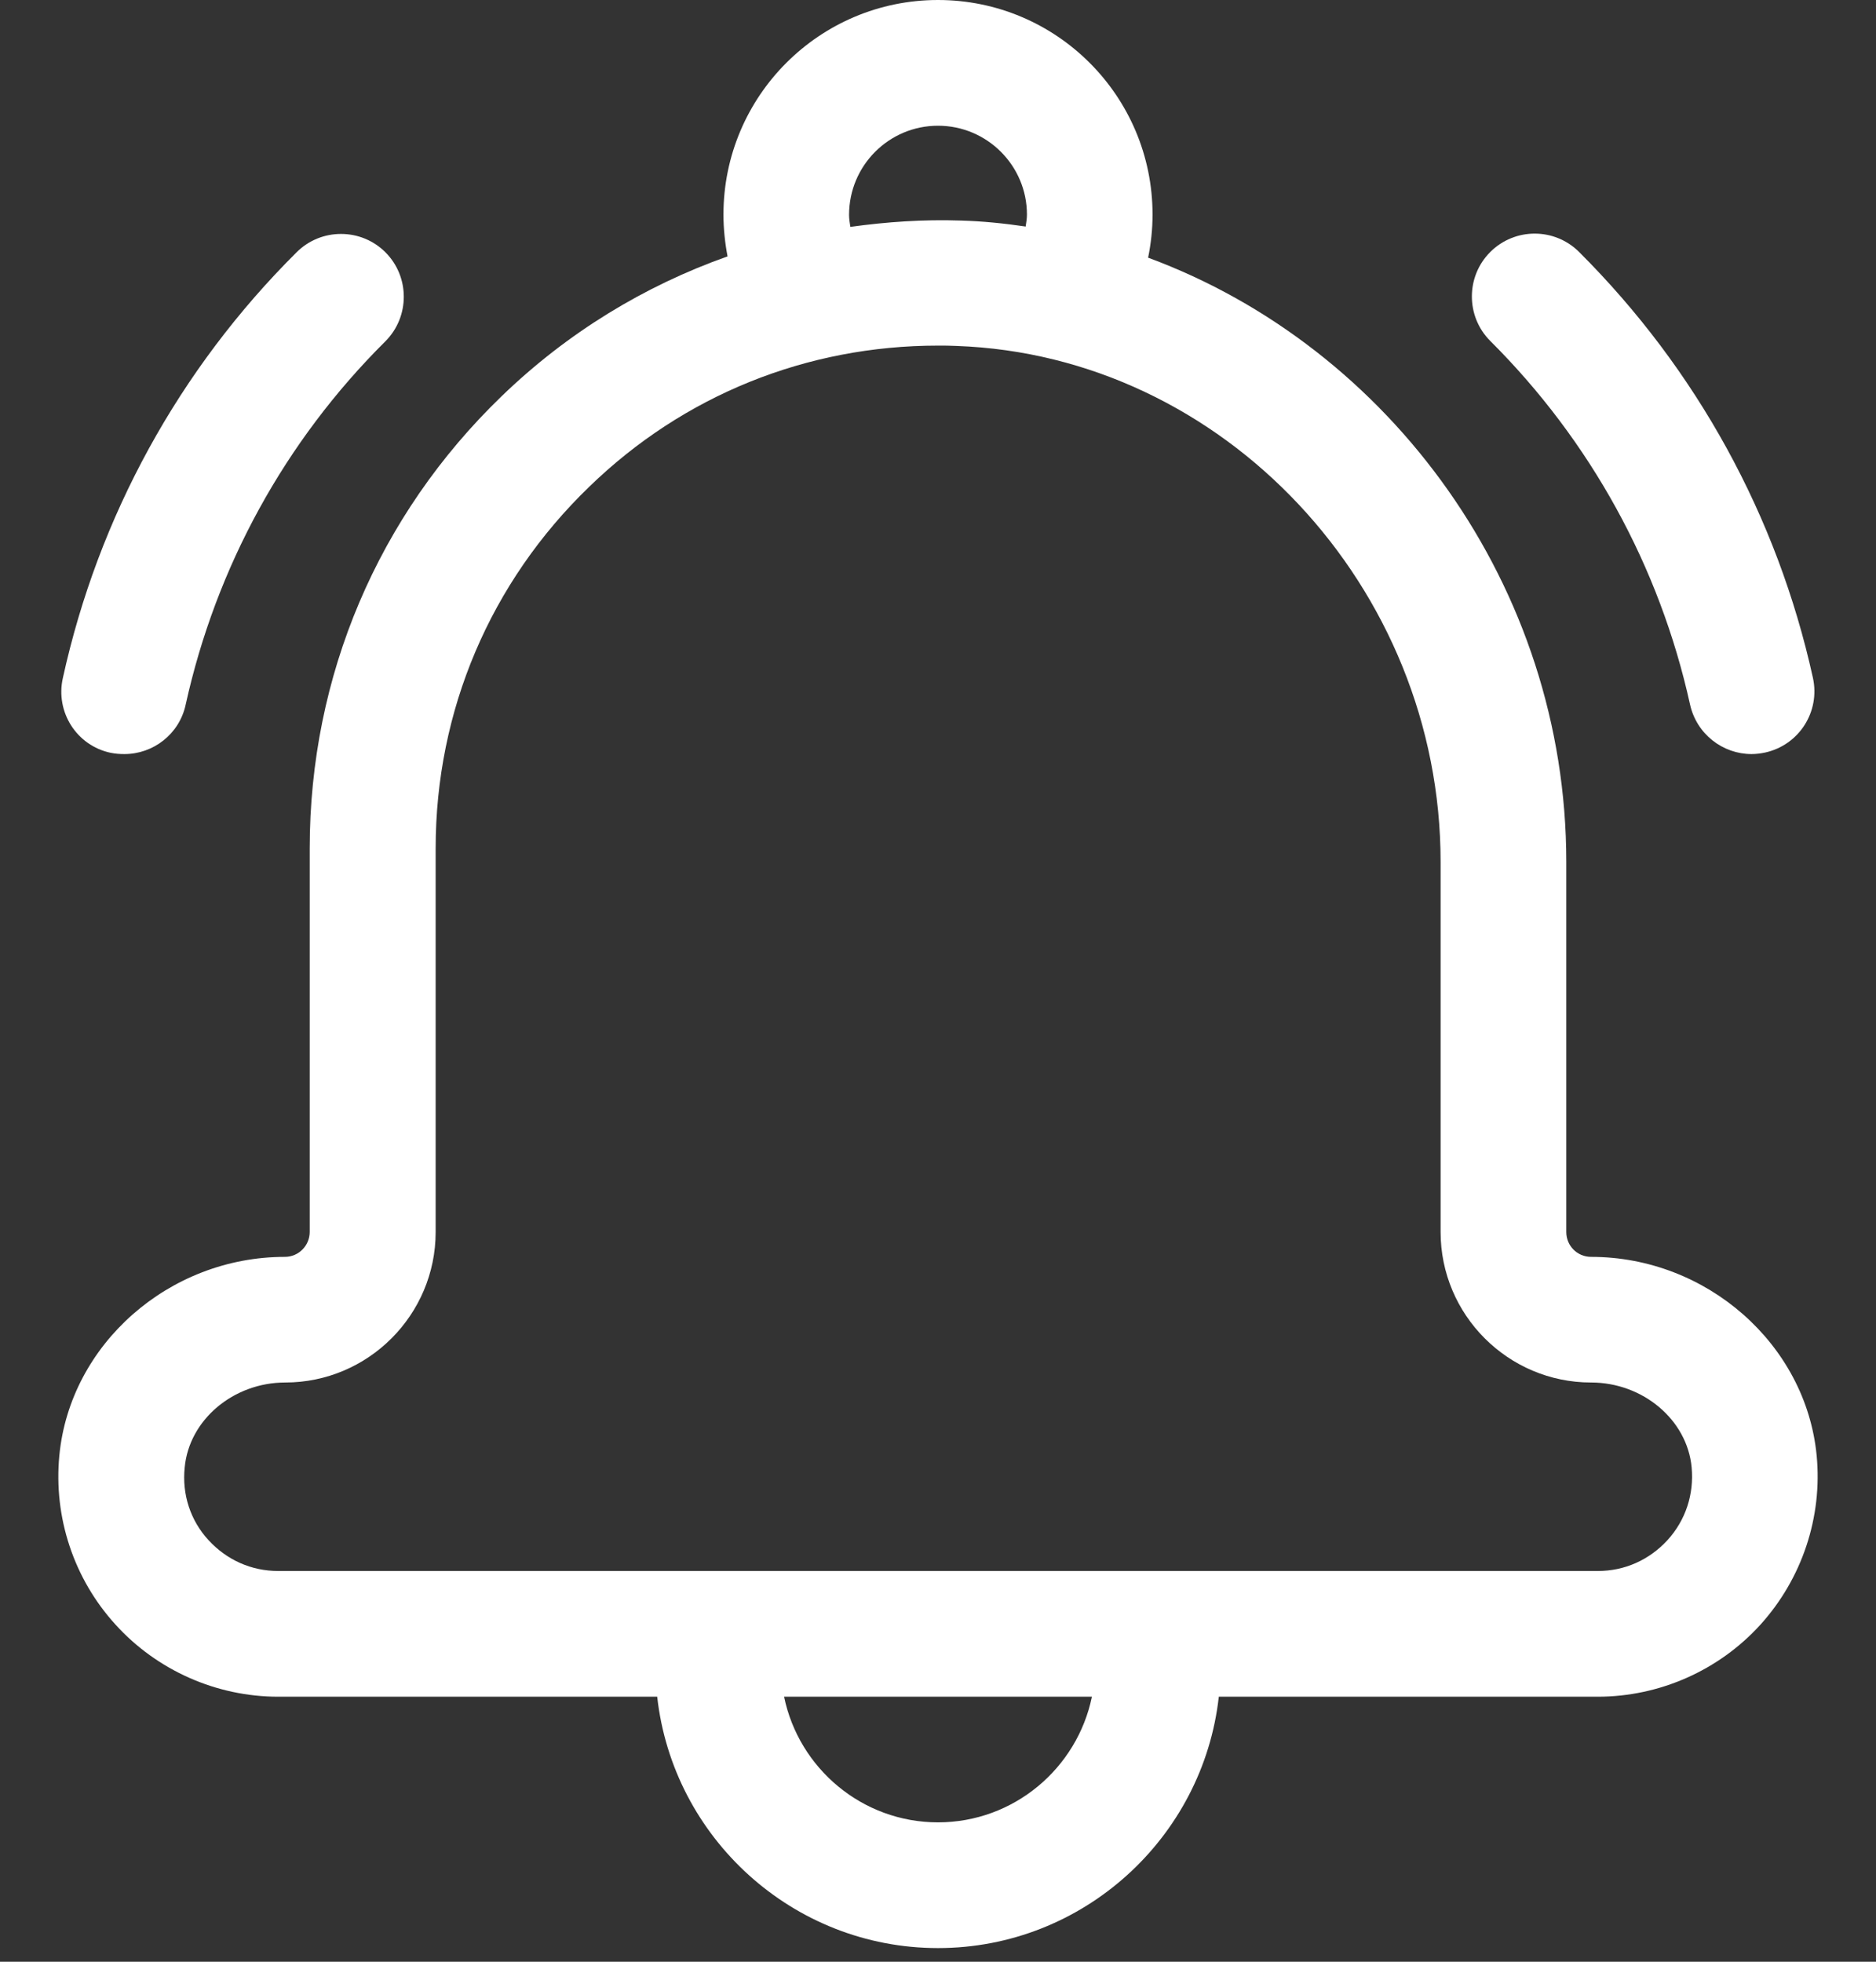
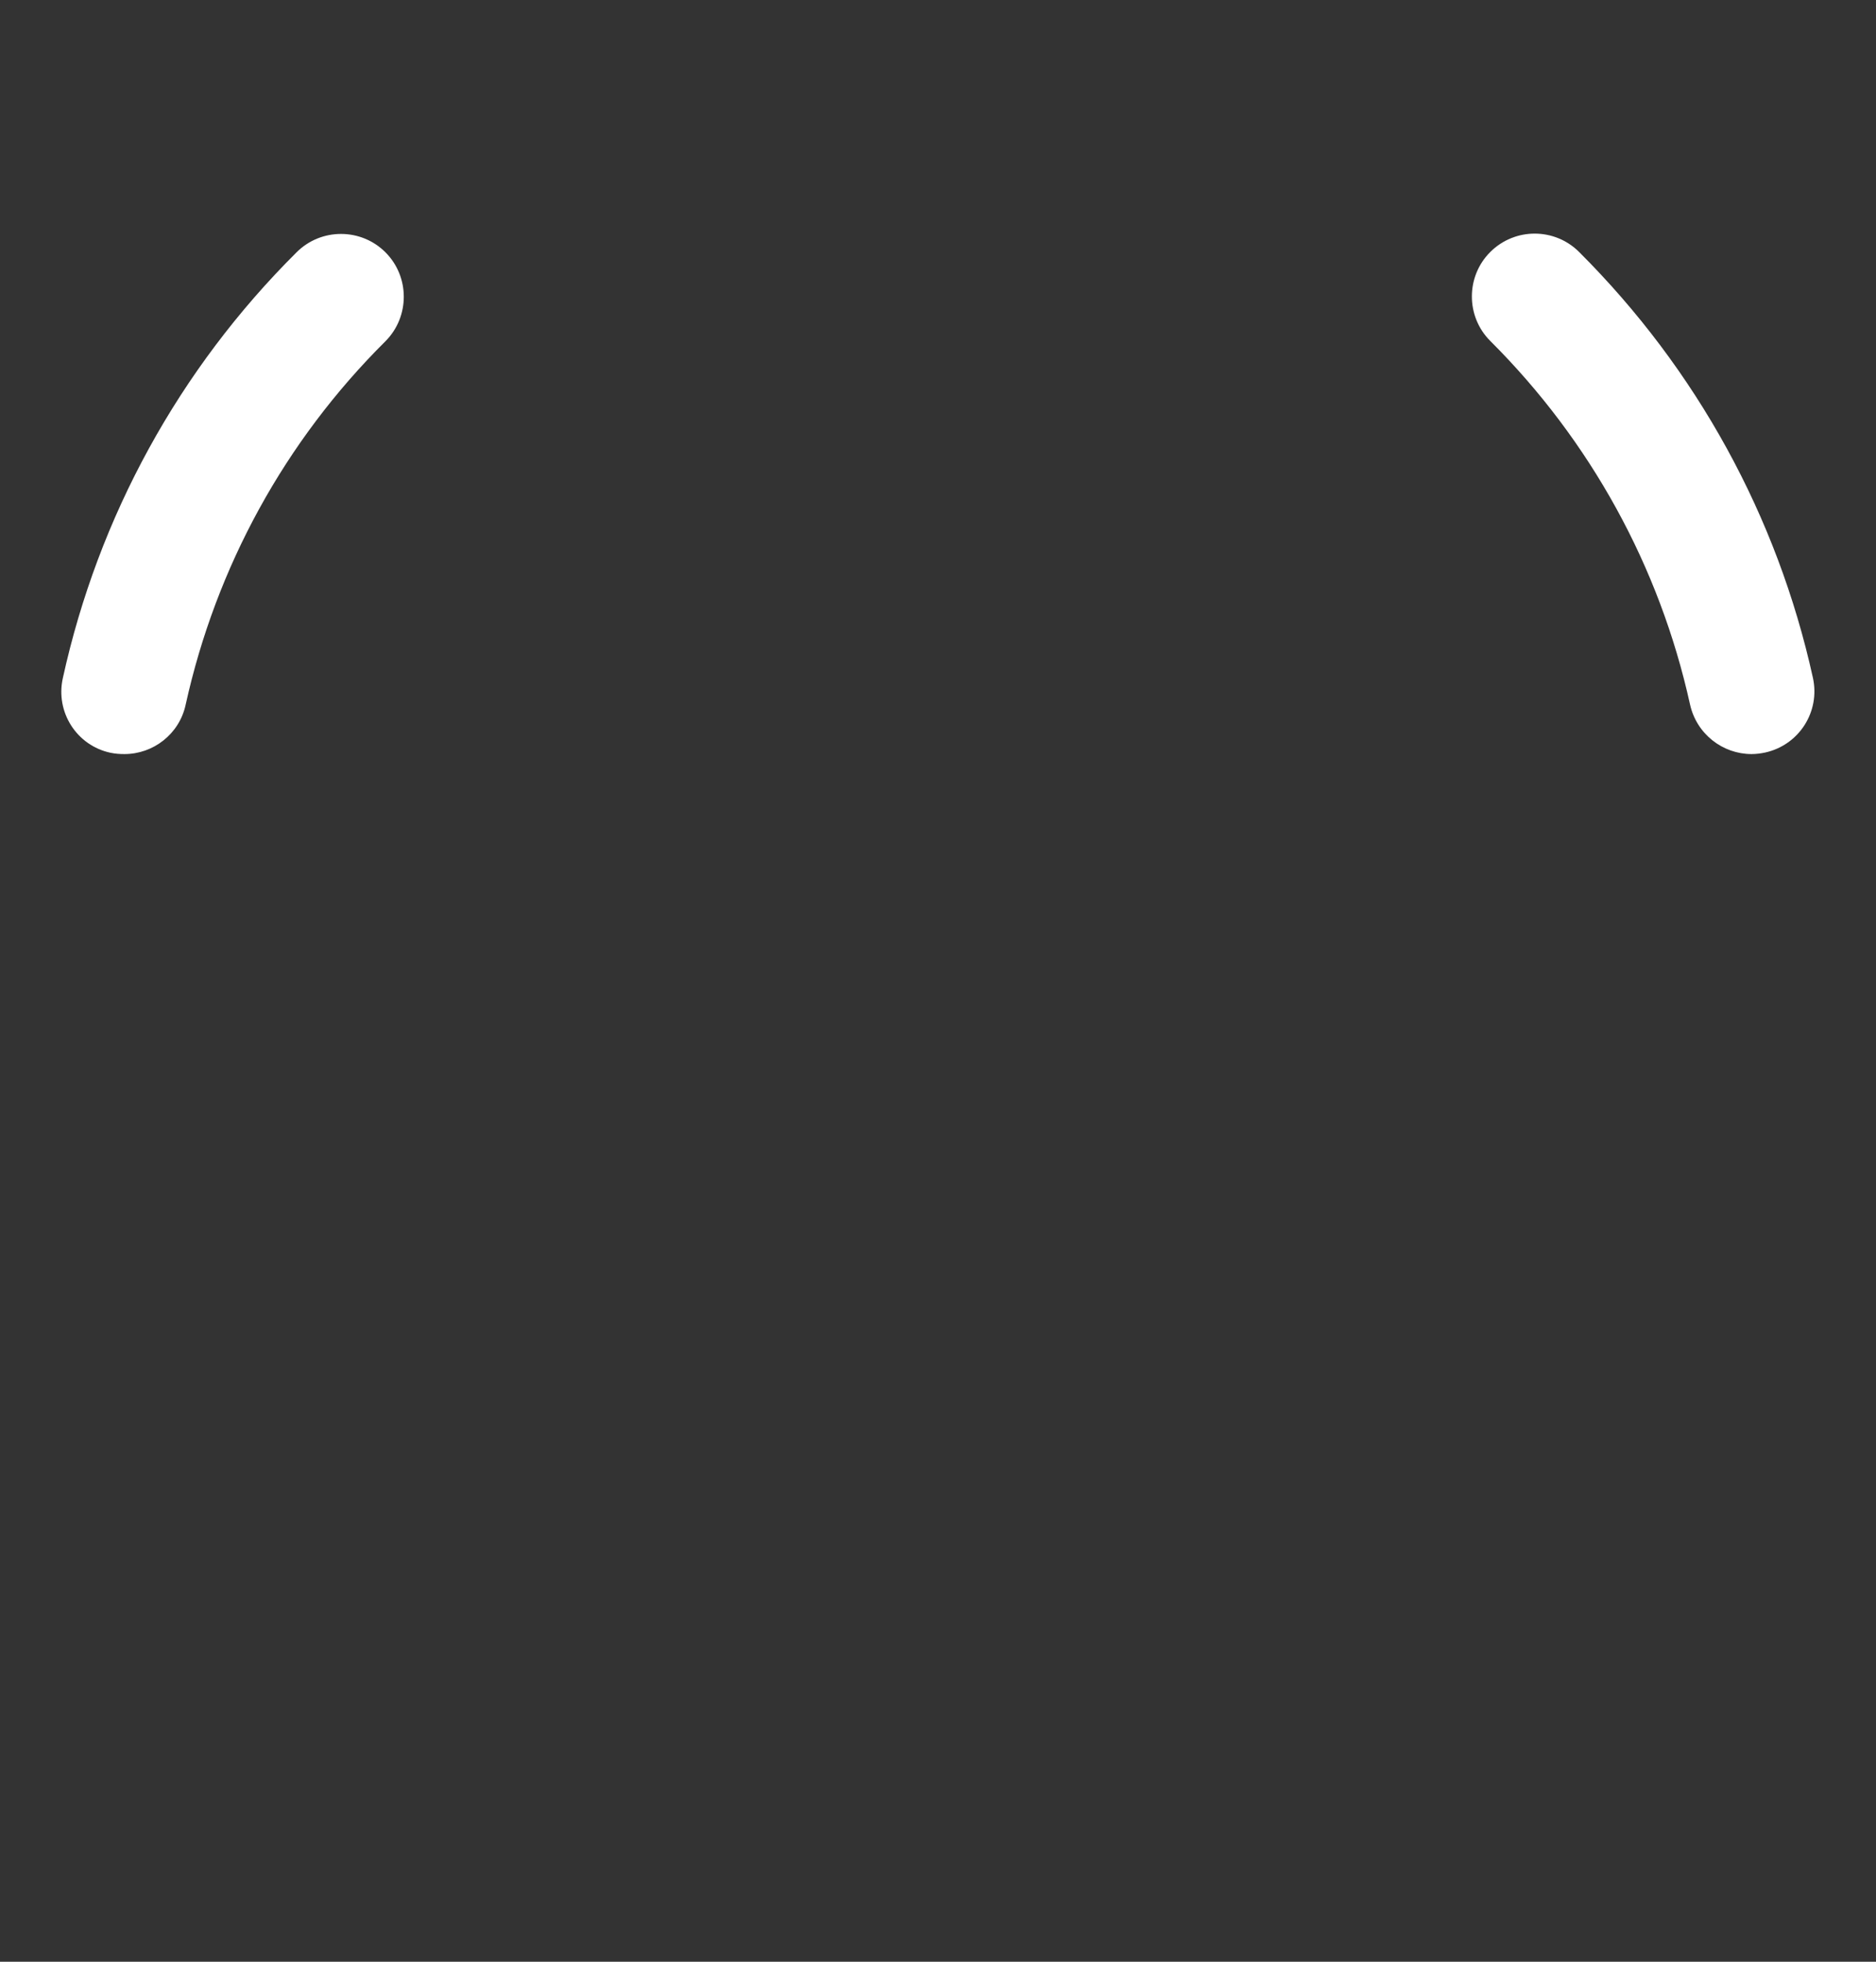
<svg xmlns="http://www.w3.org/2000/svg" width="22" height="23" viewBox="0 0 22 23" fill="none">
  <rect x="0" y="0" width="22" height="23" fill="#333333" stroke="none" />
-   <path d="M21.304 17.064C21.178 15.76 20.015 14.736 18.659 14.736C18.497 14.736 18.368 14.607 18.368 14.444V10.105C18.368 6.881 16.305 4.071 13.464 3.021C13.498 2.855 13.516 2.686 13.516 2.516C13.516 1.127 12.389 0 11 0C9.611 0 8.484 1.127 8.484 2.516C8.484 2.682 8.502 2.848 8.532 3.006C7.556 3.352 6.653 3.901 5.883 4.645C4.432 6.045 3.632 7.928 3.632 9.946V14.444C3.632 14.603 3.503 14.736 3.341 14.736C1.982 14.736 0.821 15.76 0.696 17.064C0.626 17.79 0.866 18.512 1.356 19.049C1.842 19.584 2.538 19.893 3.264 19.893H7.707C7.891 21.547 9.298 22.84 11 22.84C12.702 22.84 14.109 21.547 14.293 19.893H18.736C19.462 19.893 20.158 19.584 20.644 19.049C21.131 18.511 21.374 17.789 21.304 17.064ZM11 1.474C11.575 1.474 12.043 1.941 12.043 2.516C12.043 2.564 12.035 2.608 12.028 2.656C11.777 2.619 11.523 2.593 11.269 2.586C10.83 2.571 10.399 2.601 9.972 2.66C9.965 2.612 9.957 2.568 9.957 2.52C9.957 1.941 10.425 1.474 11 1.474ZM11 21.366C10.112 21.366 9.368 20.733 9.195 19.893H12.805C12.632 20.733 11.888 21.366 11 21.366ZM19.554 18.058C19.34 18.29 19.053 18.419 18.736 18.419H3.264C2.947 18.419 2.66 18.29 2.446 18.058C2.232 17.826 2.133 17.52 2.166 17.204C2.218 16.647 2.737 16.209 3.345 16.209C4.317 16.209 5.109 15.417 5.109 14.444V9.946C5.109 8.333 5.75 6.826 6.911 5.706C8.016 4.634 9.46 4.052 11 4.052C11.074 4.052 11.144 4.052 11.217 4.056C14.345 4.166 16.894 6.881 16.894 10.105V14.444C16.894 15.417 17.686 16.209 18.659 16.209C19.267 16.209 19.786 16.647 19.838 17.204C19.867 17.52 19.768 17.823 19.554 18.058Z" fill="white" />
  <path d="M1.459 8.841C1.798 8.841 2.103 8.606 2.177 8.263C2.534 6.646 3.341 5.172 4.52 4.001C4.807 3.713 4.807 3.245 4.52 2.958C4.233 2.671 3.765 2.671 3.478 2.958C2.1 4.328 1.153 6.056 0.737 7.95C0.648 8.348 0.899 8.742 1.297 8.826C1.356 8.838 1.407 8.841 1.459 8.841Z" fill="white" />
  <path d="M20.541 8.841C20.593 8.841 20.648 8.834 20.7 8.823C21.098 8.735 21.348 8.344 21.26 7.946C20.843 6.053 19.896 4.329 18.519 2.955C18.231 2.667 17.764 2.667 17.476 2.955C17.189 3.242 17.189 3.71 17.476 3.997C18.651 5.168 19.462 6.642 19.819 8.259C19.896 8.606 20.202 8.841 20.541 8.841Z" fill="white" />
</svg>